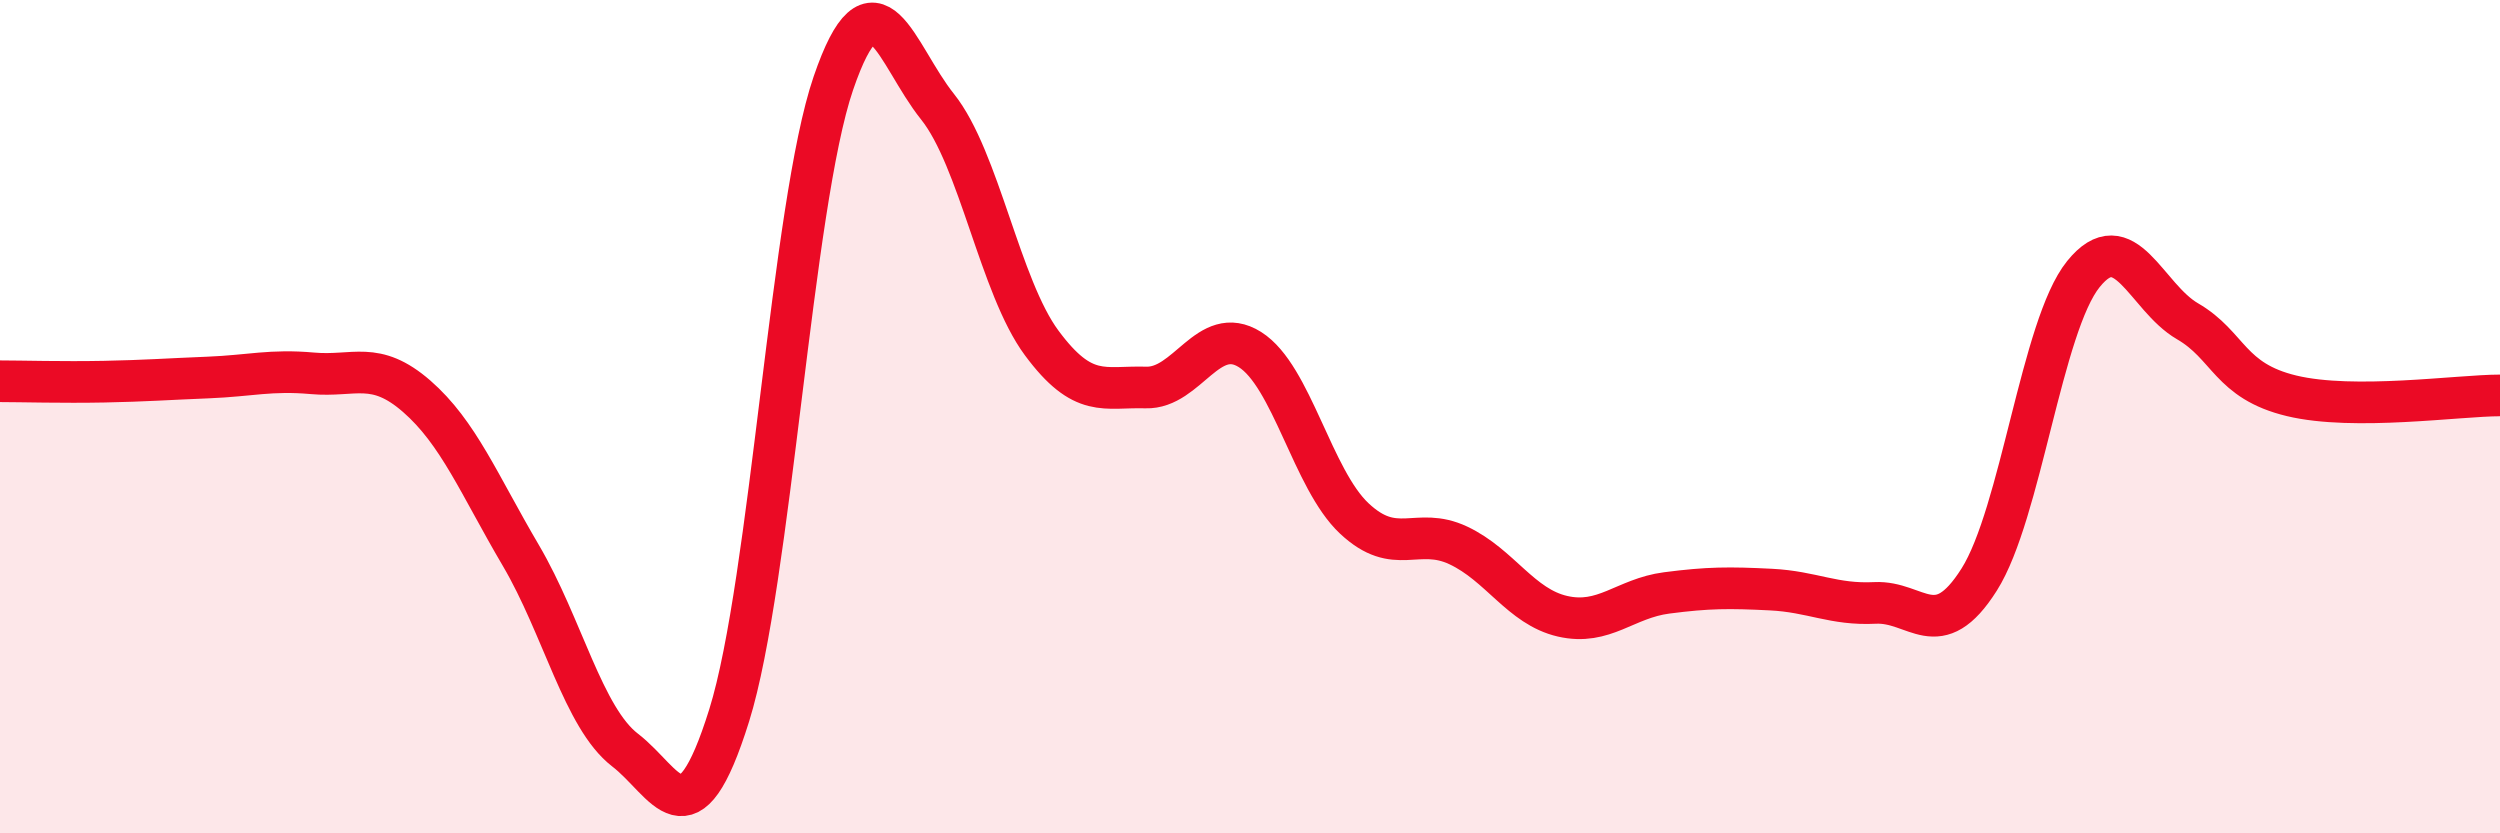
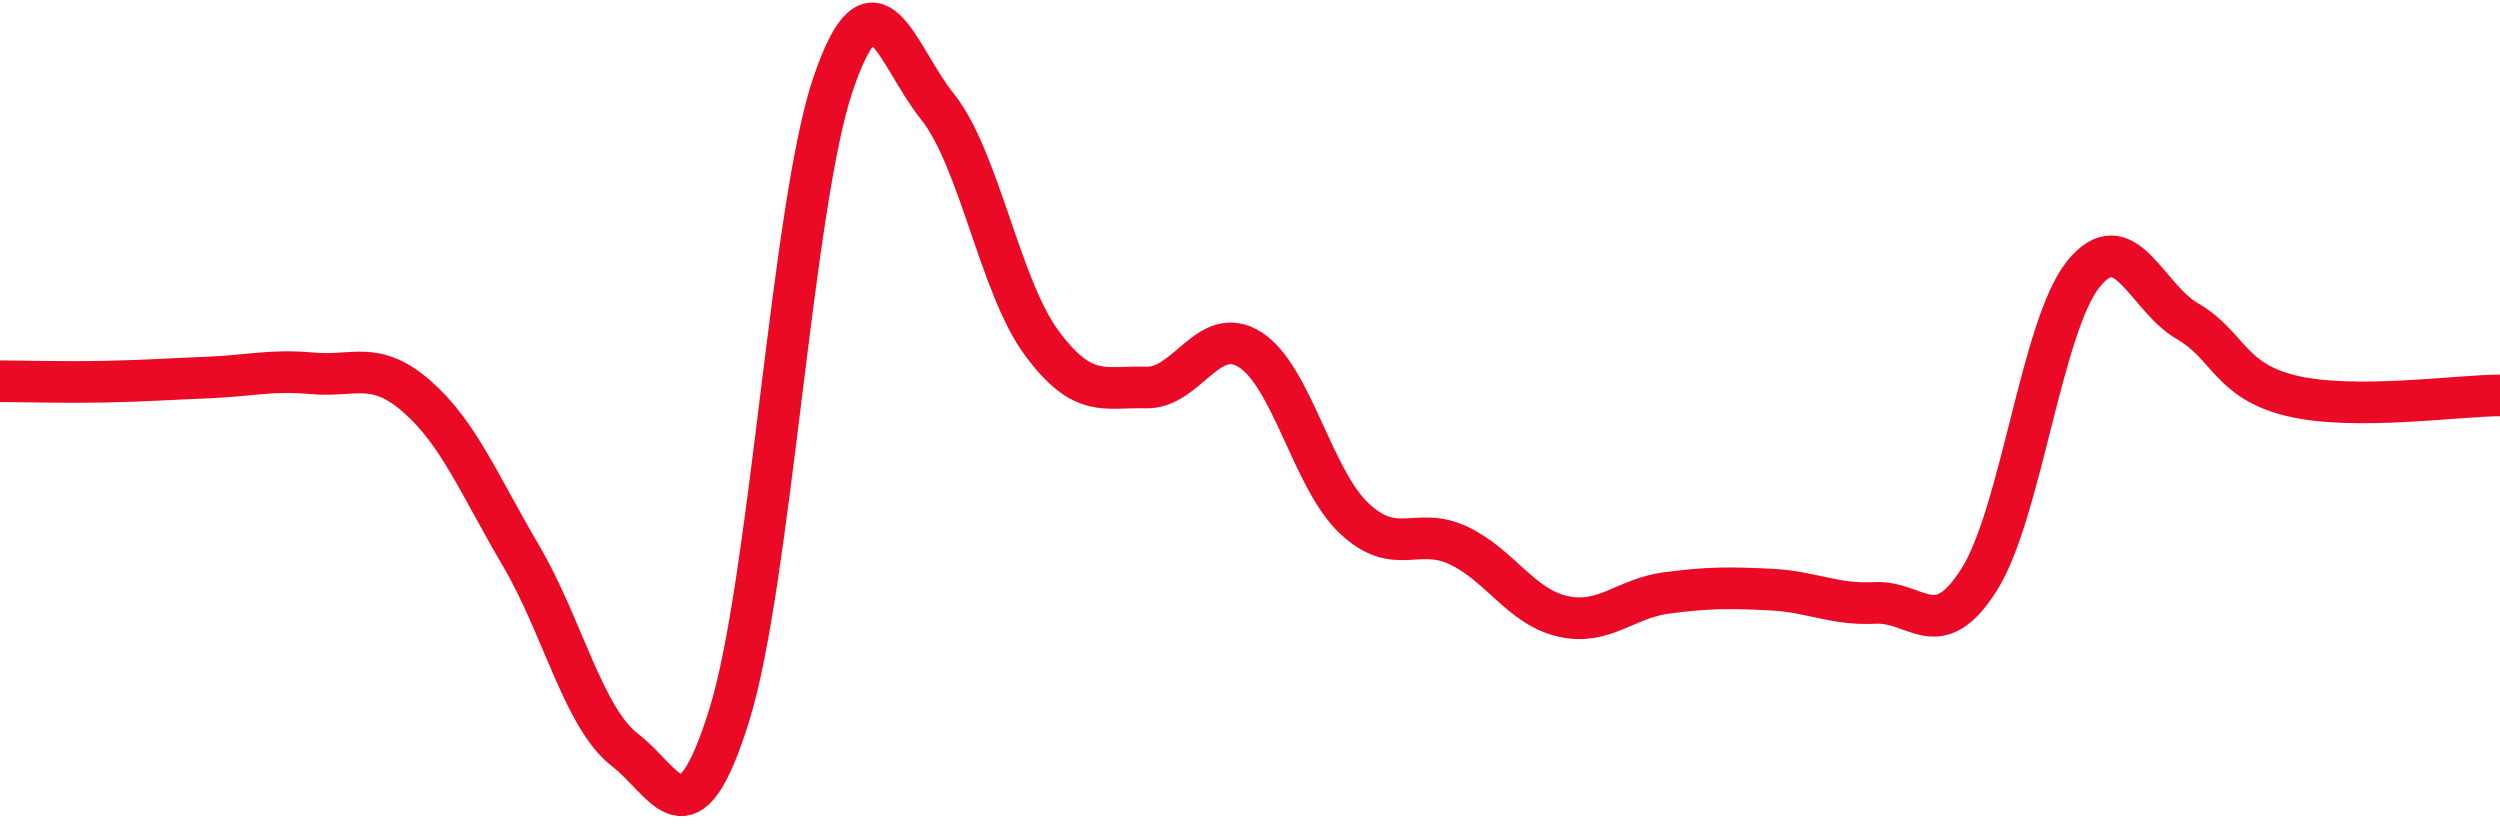
<svg xmlns="http://www.w3.org/2000/svg" width="60" height="20" viewBox="0 0 60 20">
-   <path d="M 0,9.15 C 0.5,9.15 1.5,9.18 2.5,9.16 C 3.5,9.14 4,9.1 5,9.06 C 6,9.02 6.5,8.87 7.5,8.96 C 8.5,9.05 9,8.64 10,9.51 C 11,10.38 11.5,11.63 12.5,13.33 C 13.5,15.03 14,17.23 15,18 C 16,18.77 16.5,20.37 17.5,17.17 C 18.5,13.97 19,4.92 20,2 C 21,-0.92 21.5,1.31 22.5,2.56 C 23.5,3.81 24,6.88 25,8.23 C 26,9.58 26.5,9.27 27.5,9.3 C 28.5,9.33 29,7.76 30,8.39 C 31,9.02 31.5,11.5 32.5,12.44 C 33.5,13.38 34,12.62 35,13.09 C 36,13.56 36.5,14.56 37.5,14.79 C 38.5,15.02 39,14.36 40,14.23 C 41,14.1 41.5,14.1 42.5,14.15 C 43.5,14.2 44,14.52 45,14.47 C 46,14.42 46.5,15.49 47.5,13.91 C 48.5,12.33 49,7.82 50,6.58 C 51,5.34 51.5,7.13 52.5,7.71 C 53.5,8.29 53.5,9.14 55,9.5 C 56.5,9.86 59,9.49 60,9.49L60 20L0 20Z" fill="#EB0A25" opacity="0.1" stroke-linecap="round" stroke-linejoin="round" />
  <path d="M 0,9.15 C 0.5,9.15 1.5,9.18 2.5,9.16 C 3.5,9.14 4,9.1 5,9.06 C 6,9.02 6.5,8.87 7.5,8.96 C 8.5,9.05 9,8.64 10,9.51 C 11,10.38 11.5,11.63 12.5,13.33 C 13.5,15.03 14,17.23 15,18 C 16,18.77 16.5,20.37 17.5,17.17 C 18.5,13.97 19,4.92 20,2 C 21,-0.92 21.5,1.31 22.5,2.56 C 23.5,3.81 24,6.88 25,8.23 C 26,9.58 26.5,9.27 27.5,9.3 C 28.5,9.33 29,7.76 30,8.39 C 31,9.02 31.5,11.5 32.5,12.44 C 33.5,13.38 34,12.62 35,13.09 C 36,13.56 36.5,14.56 37.5,14.79 C 38.5,15.02 39,14.36 40,14.23 C 41,14.1 41.5,14.1 42.5,14.15 C 43.5,14.2 44,14.52 45,14.47 C 46,14.42 46.5,15.49 47.5,13.91 C 48.5,12.33 49,7.82 50,6.58 C 51,5.34 51.5,7.13 52.5,7.71 C 53.5,8.29 53.5,9.14 55,9.5 C 56.5,9.86 59,9.49 60,9.49" stroke="#EB0A25" stroke-width="1" fill="none" stroke-linecap="round" stroke-linejoin="round" />
</svg>